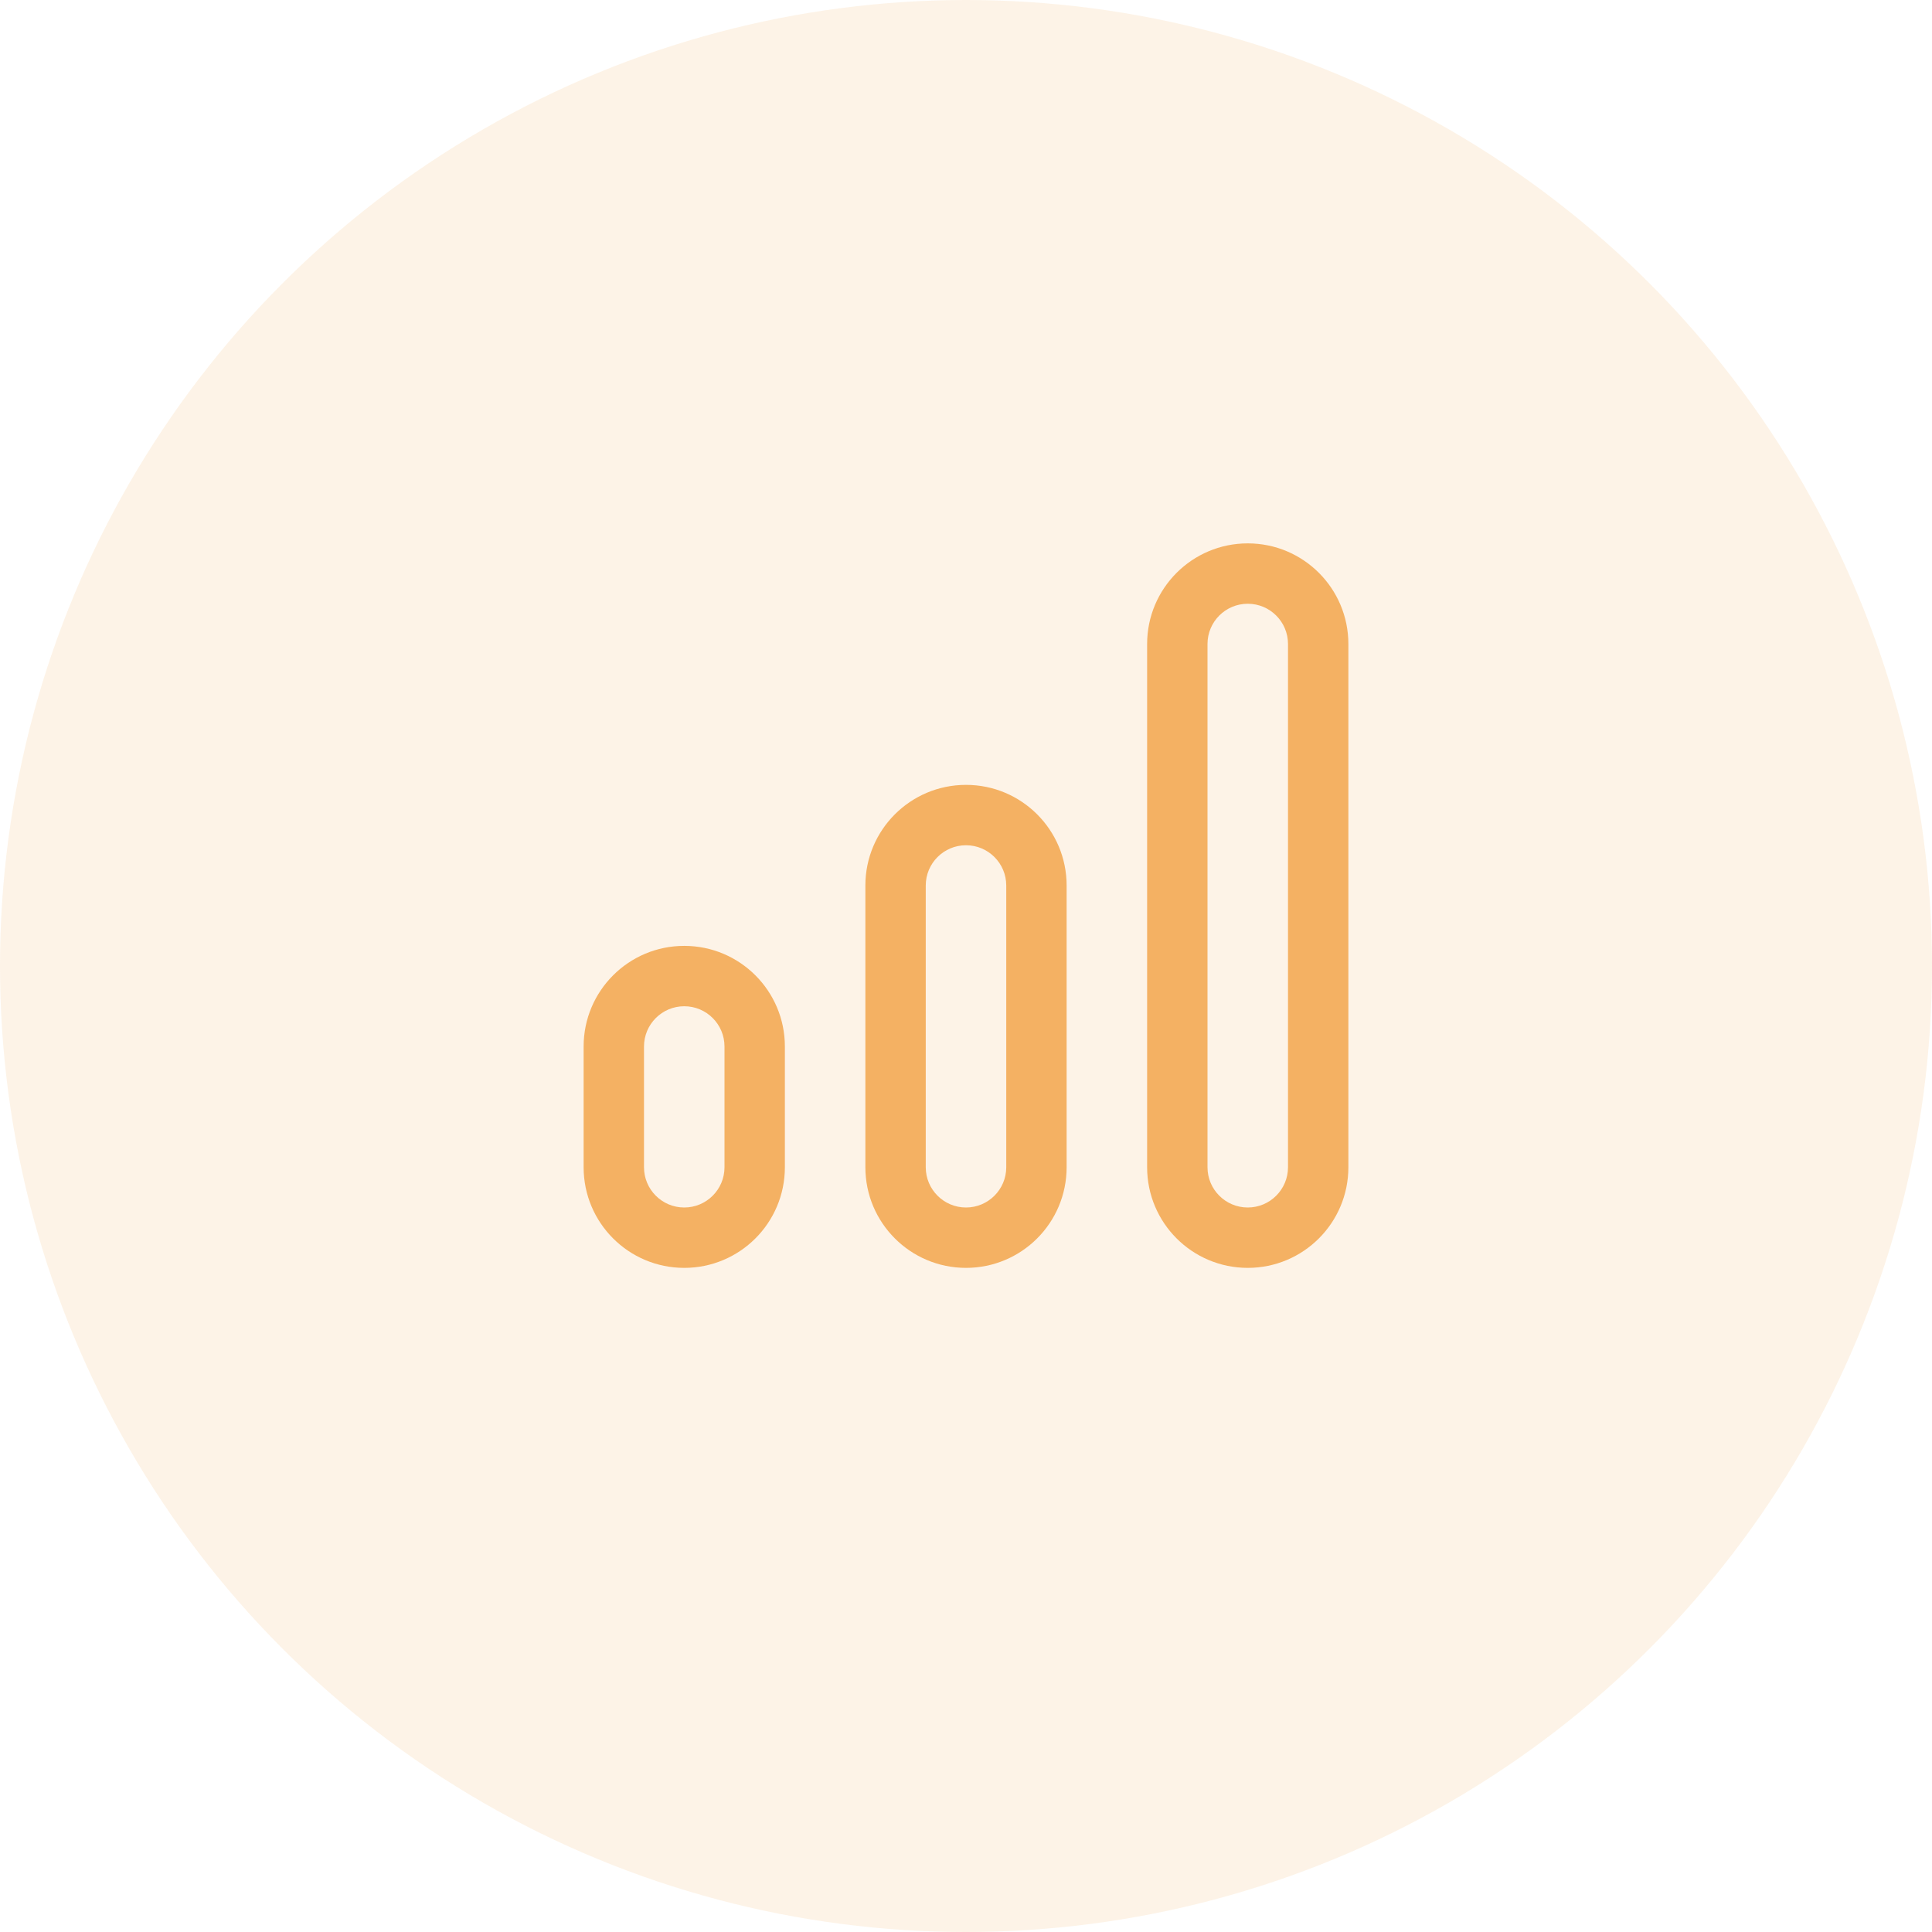
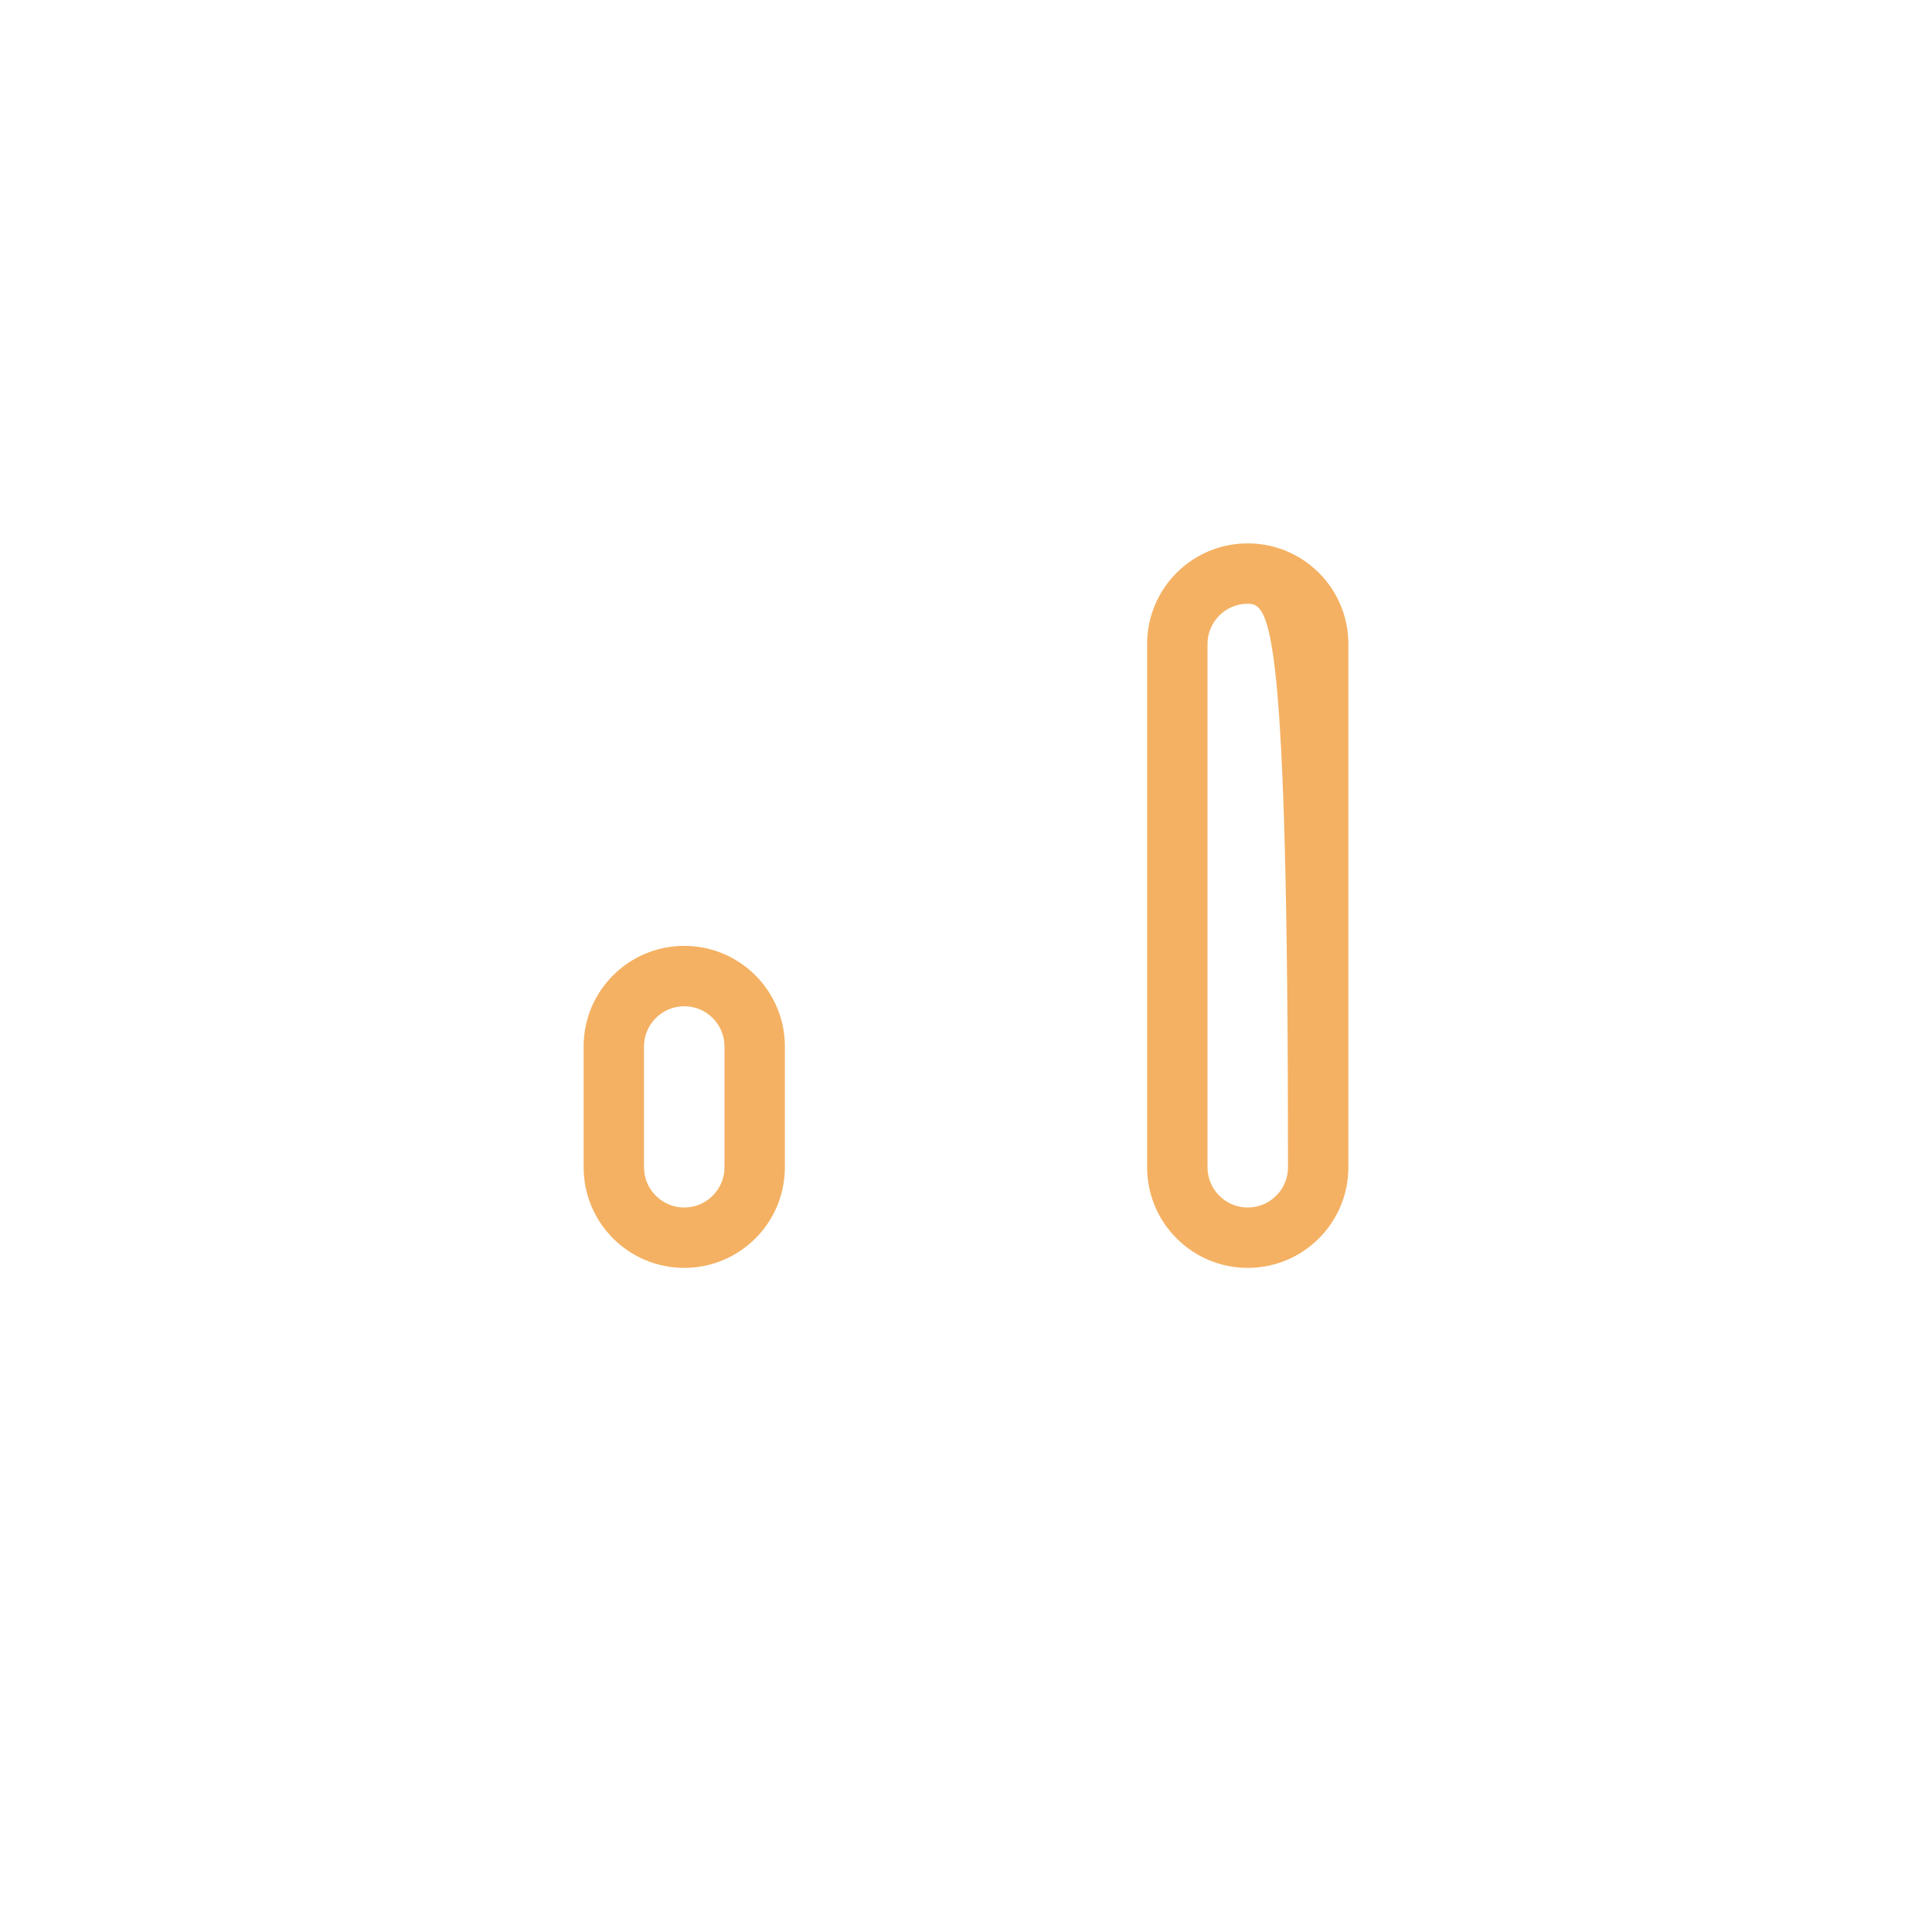
<svg xmlns="http://www.w3.org/2000/svg" width="48" height="48" viewBox="0 0 48 48" fill="none">
-   <circle cx="24" cy="24" r="24" fill="#F4B163" fill-opacity="0.15" />
-   <path fill-rule="evenodd" clip-rule="evenodd" d="M26.5 22V29C26.5 30.381 25.381 31.5 24 31.5C22.619 31.5 21.5 30.381 21.5 29V22C21.5 20.619 22.619 19.5 24 19.5C25.381 19.5 26.5 20.619 26.5 22ZM24 21C23.448 21 23 21.448 23 22V29C23 29.552 23.448 30 24 30C24.552 30 25 29.552 25 29V22C25 21.448 24.552 21 24 21Z" fill="#F4B163" />
  <path fill-rule="evenodd" clip-rule="evenodd" d="M19.5 26V29C19.5 30.381 18.381 31.5 17 31.5C15.619 31.5 14.5 30.381 14.5 29V26C14.5 24.619 15.619 23.5 17 23.5C18.381 23.5 19.5 24.619 19.5 26ZM17 25C16.448 25 16 25.448 16 26V29C16 29.552 16.448 30 17 30C17.552 30 18 29.552 18 29V26C18 25.448 17.552 25 17 25Z" fill="#F4B163" />
-   <path fill-rule="evenodd" clip-rule="evenodd" d="M33.5 16V29C33.5 30.381 32.381 31.5 31 31.5C29.619 31.5 28.5 30.381 28.5 29V16C28.5 14.619 29.619 13.5 31 13.5C32.381 13.5 33.5 14.619 33.5 16ZM31 15C30.448 15 30 15.448 30 16V29C30 29.552 30.448 30 31 30C31.552 30 32 29.552 32 29V16C32 15.448 31.552 15 31 15Z" fill="#F4B163" />
+   <path fill-rule="evenodd" clip-rule="evenodd" d="M33.5 16V29C33.5 30.381 32.381 31.5 31 31.5C29.619 31.5 28.5 30.381 28.5 29V16C28.5 14.619 29.619 13.5 31 13.5C32.381 13.5 33.5 14.619 33.5 16ZM31 15C30.448 15 30 15.448 30 16V29C30 29.552 30.448 30 31 30C31.552 30 32 29.552 32 29C32 15.448 31.552 15 31 15Z" fill="#F4B163" />
</svg>